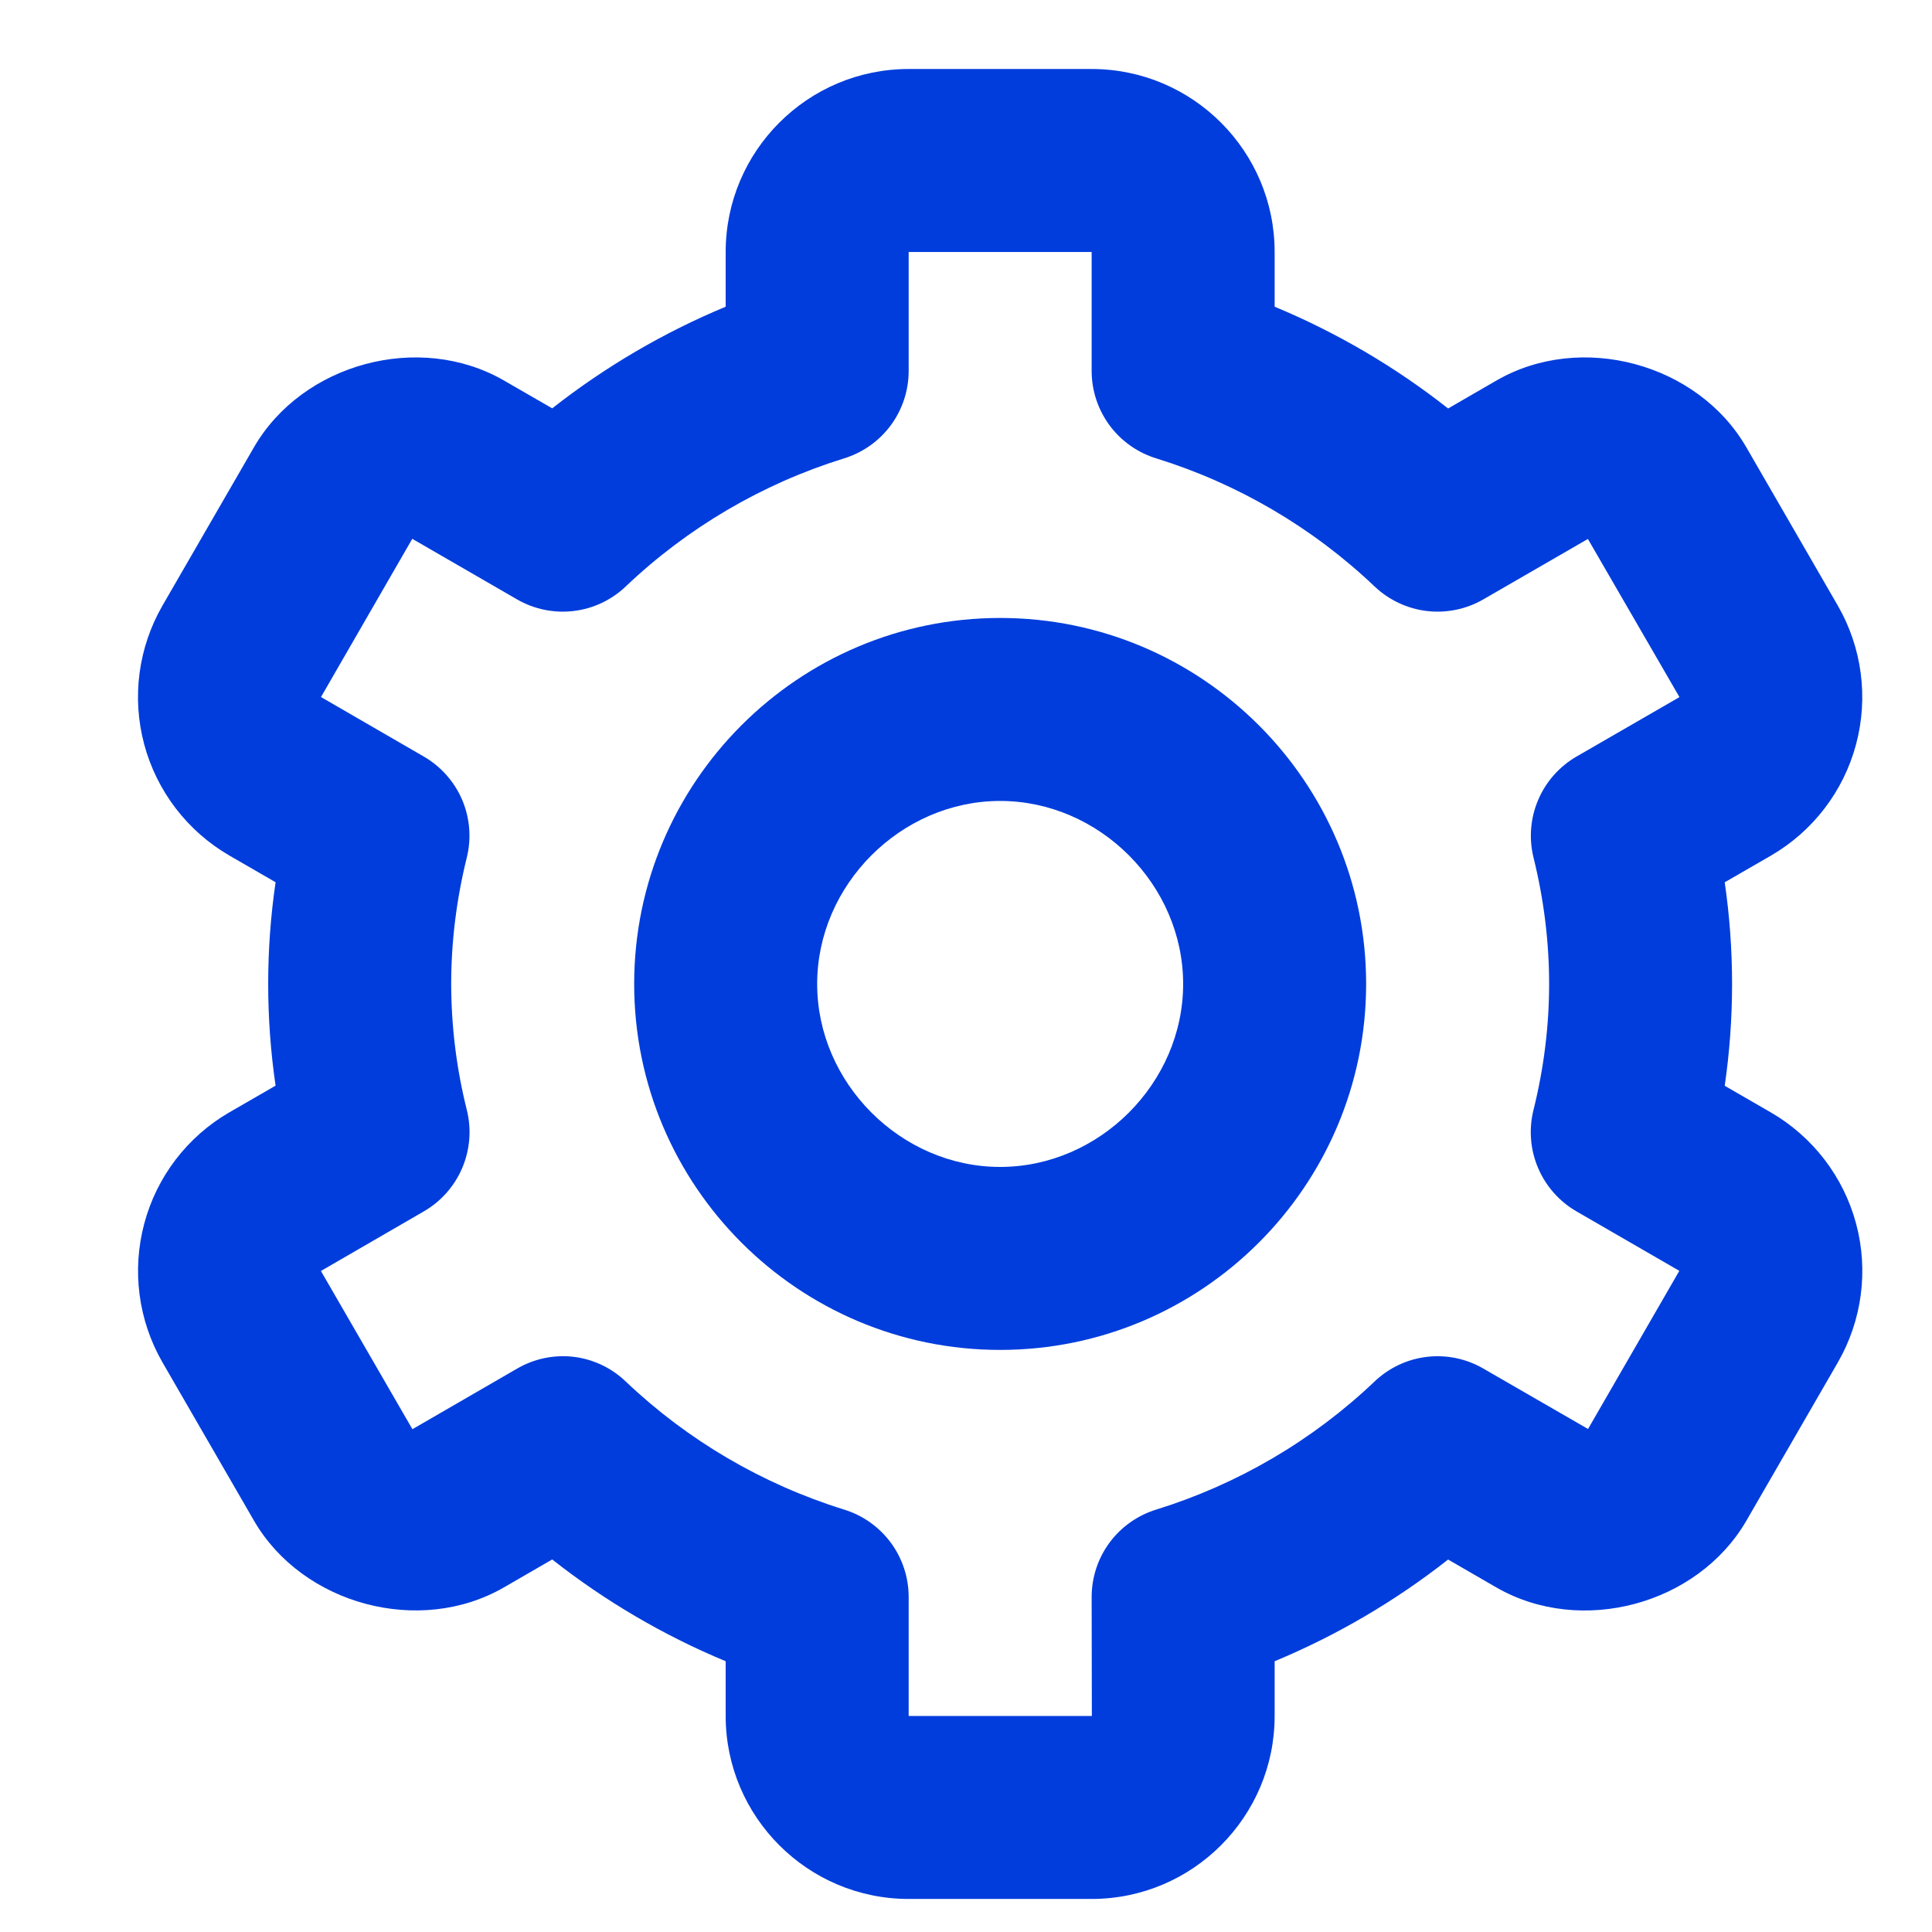
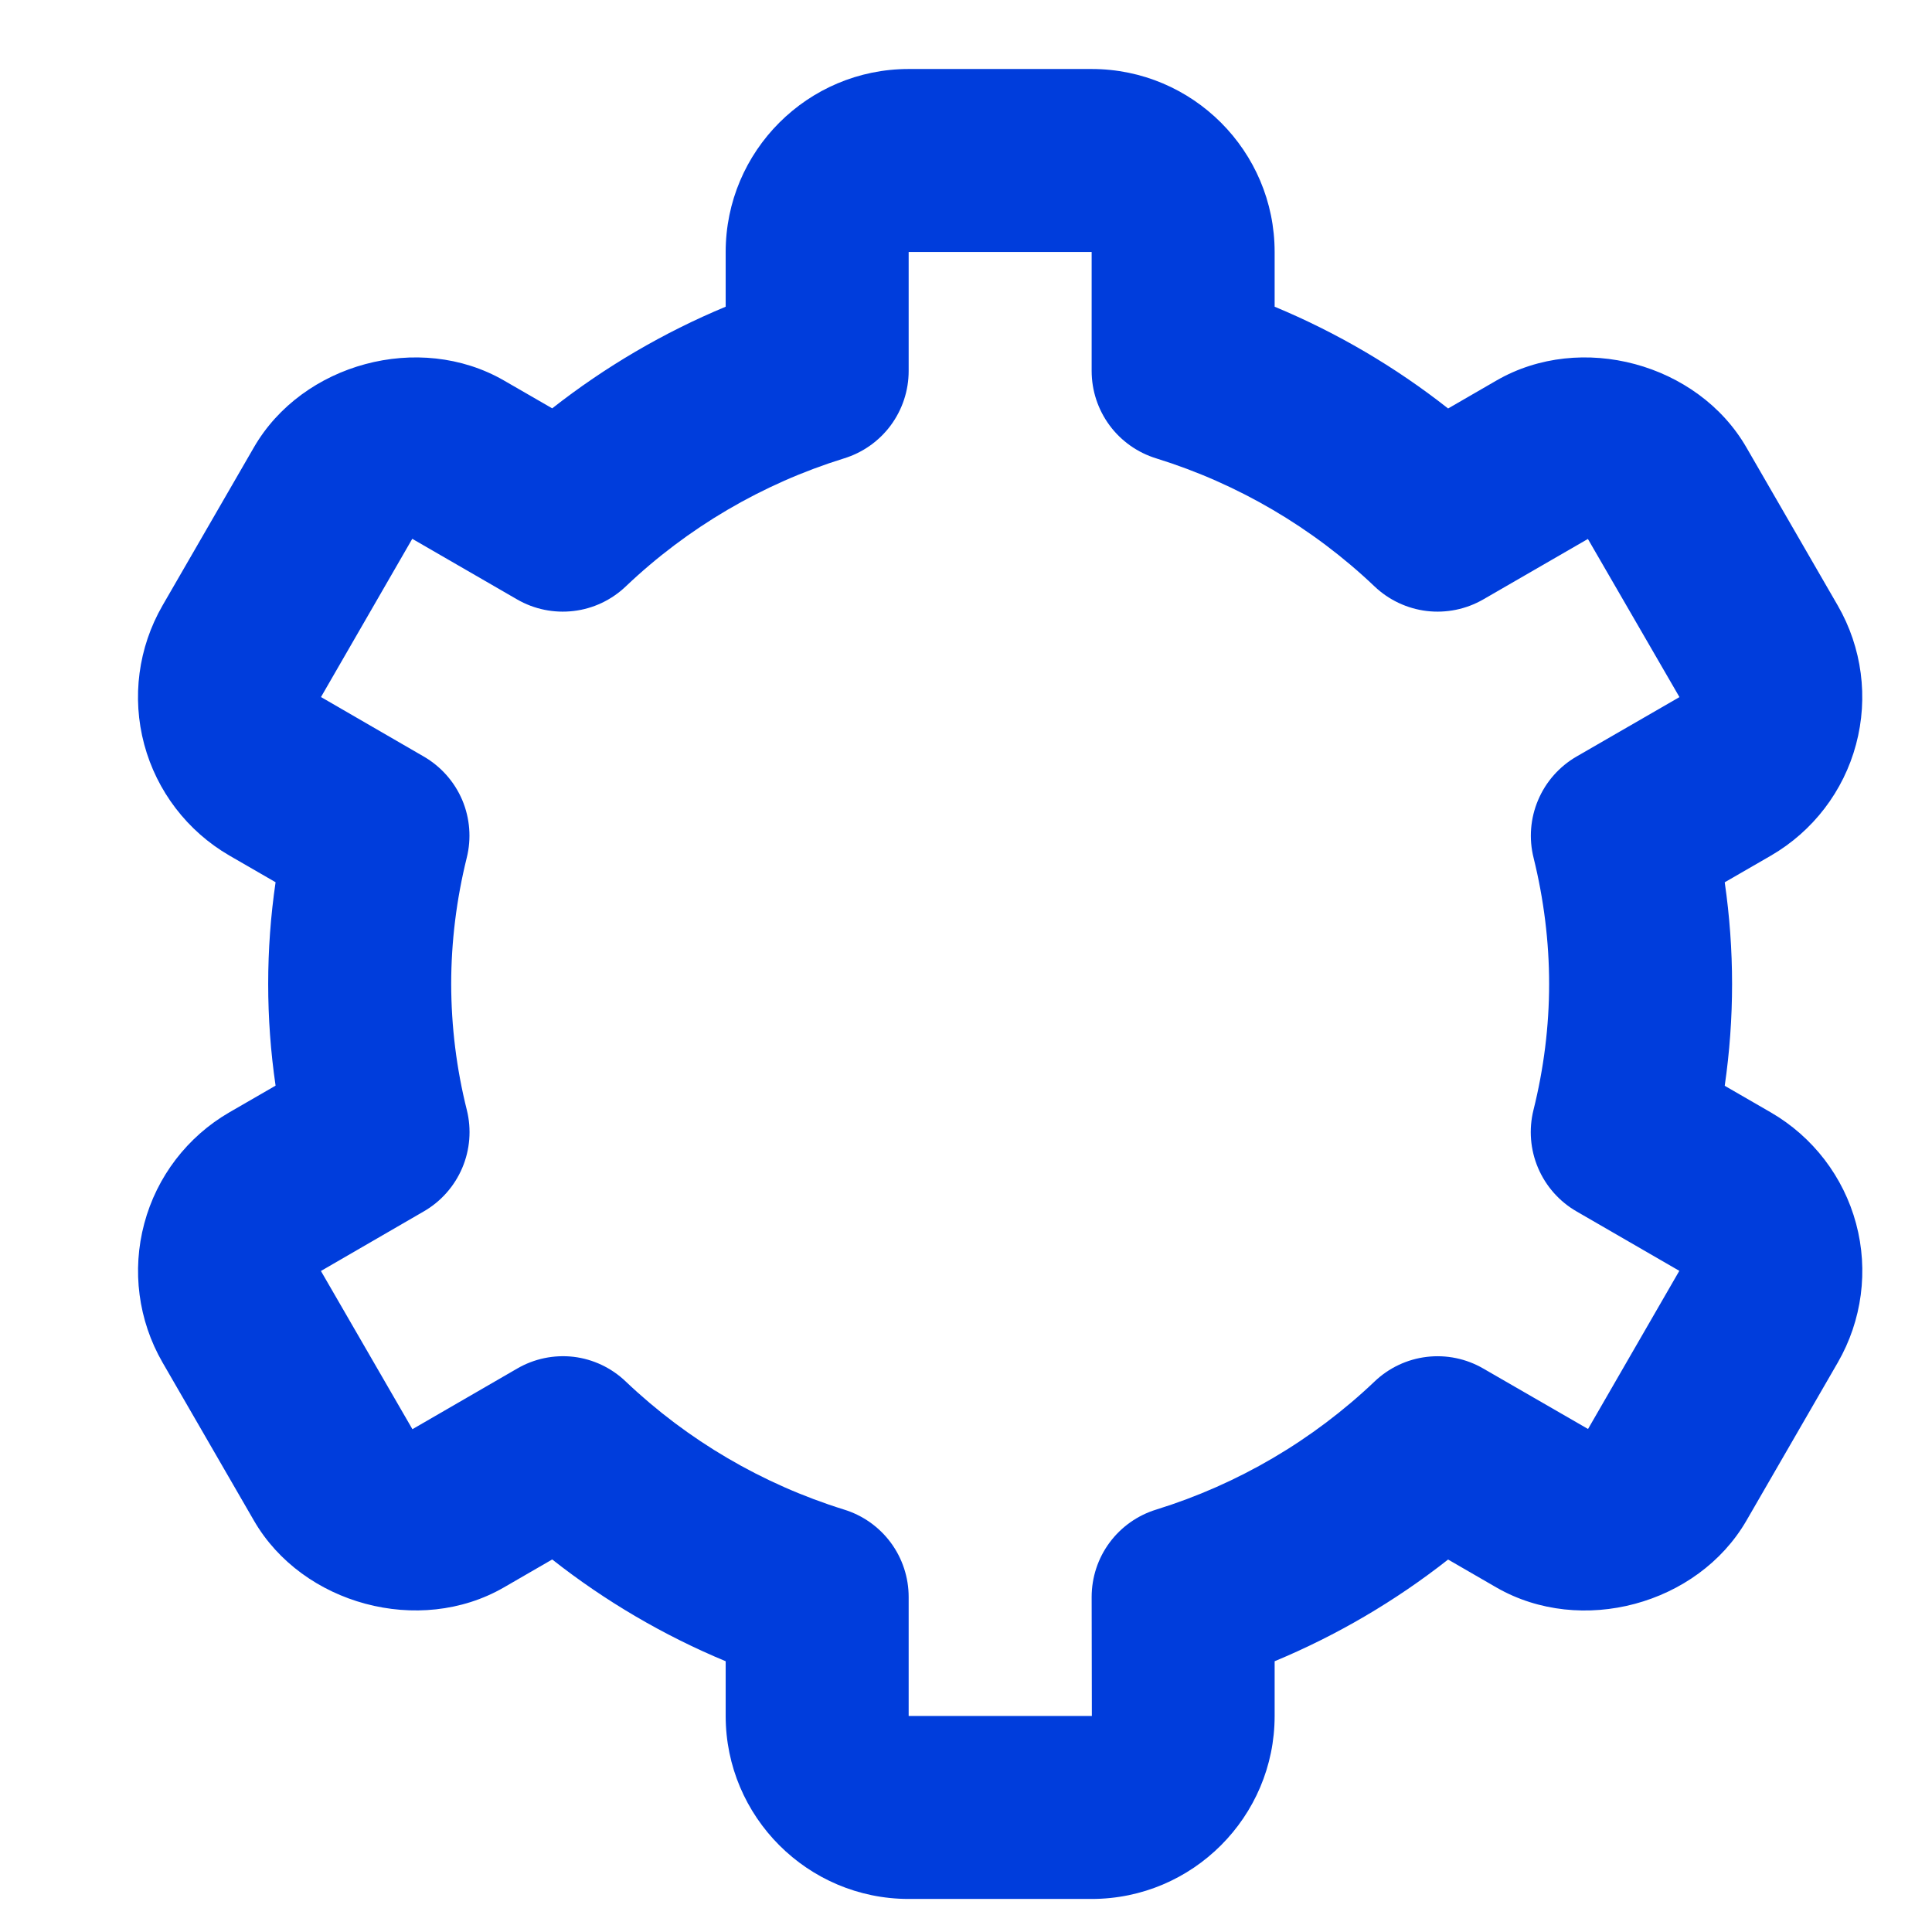
<svg xmlns="http://www.w3.org/2000/svg" width="28" height="28" viewBox="0 0 28 28" fill="none">
-   <path d="M14.495 19.564C17.42 19.564 19.799 17.186 19.799 14.26C19.799 11.335 17.42 8.956 14.495 8.956C11.57 8.956 9.191 11.335 9.191 14.26C9.191 17.186 11.57 19.564 14.495 19.564ZM14.495 11.608C15.932 11.608 17.147 12.823 17.147 14.26C17.147 15.698 15.932 16.912 14.495 16.912C13.058 16.912 11.843 15.698 11.843 14.26C11.843 12.823 13.058 11.608 14.495 11.608Z" fill="#003DDC" />
  <path d="M2.355 19.745L3.681 22.039C4.385 23.255 6.08 23.711 7.301 23.007L8.003 22.601C8.77 23.205 9.616 23.701 10.517 24.076V24.869C10.517 26.331 11.706 27.521 13.169 27.521H15.821C17.284 27.521 18.473 26.331 18.473 24.869V24.076C19.374 23.701 20.22 23.205 20.987 22.602L21.689 23.008C22.913 23.711 24.603 23.258 25.31 22.039L26.635 19.746C26.986 19.137 27.082 18.413 26.9 17.734C26.718 17.055 26.274 16.476 25.666 16.123L24.996 15.736C25.138 14.758 25.138 13.765 24.996 12.787L25.666 12.4C26.274 12.047 26.718 11.468 26.899 10.789C27.081 10.11 26.986 9.386 26.635 8.777L25.31 6.484C24.606 5.265 22.913 4.807 21.689 5.514L20.987 5.92C20.22 5.316 19.374 4.82 18.473 4.445V3.652C18.473 2.189 17.284 1 15.821 1H13.169C11.706 1 10.517 2.189 10.517 3.652V4.445C9.616 4.82 8.77 5.316 8.003 5.918L7.301 5.513C6.076 4.808 4.384 5.265 3.68 6.483L2.355 8.776C2.004 9.385 1.908 10.108 2.09 10.788C2.272 11.467 2.716 12.046 3.324 12.399L3.994 12.786C3.851 13.763 3.851 14.756 3.994 15.734L3.324 16.121C2.716 16.473 2.272 17.053 2.091 17.732C1.909 18.412 2.004 19.136 2.355 19.745ZM6.766 16.088C6.616 15.49 6.54 14.876 6.539 14.26C6.539 13.648 6.616 13.032 6.764 12.433C6.834 12.154 6.811 11.859 6.699 11.594C6.586 11.329 6.39 11.108 6.141 10.964L4.652 10.102L5.975 7.809L7.494 8.687C7.741 8.83 8.029 8.889 8.313 8.855C8.597 8.822 8.862 8.696 9.069 8.499C9.966 7.646 11.048 7.011 12.23 6.644C12.502 6.561 12.74 6.393 12.909 6.165C13.078 5.936 13.169 5.66 13.169 5.376V3.652H15.821V5.376C15.821 5.66 15.912 5.936 16.081 6.165C16.25 6.393 16.488 6.561 16.76 6.644C17.942 7.011 19.024 7.646 19.921 8.499C20.128 8.696 20.394 8.821 20.677 8.855C20.961 8.889 21.249 8.83 21.497 8.687L23.013 7.811L24.34 10.103L22.849 10.964C22.6 11.108 22.404 11.329 22.292 11.594C22.179 11.859 22.156 12.154 22.226 12.433C22.374 13.032 22.451 13.648 22.451 14.26C22.451 14.872 22.374 15.487 22.224 16.088C22.155 16.367 22.178 16.662 22.291 16.927C22.404 17.192 22.599 17.413 22.849 17.557L24.338 18.418L23.015 20.71L21.497 19.834C21.249 19.69 20.962 19.631 20.677 19.665C20.393 19.699 20.128 19.824 19.921 20.022C19.024 20.875 17.942 21.51 16.76 21.877C16.488 21.96 16.25 22.128 16.081 22.356C15.912 22.584 15.821 22.861 15.821 23.145L15.824 24.869H13.169V23.145C13.169 22.861 13.078 22.584 12.909 22.356C12.74 22.128 12.502 21.96 12.23 21.877C11.048 21.509 9.966 20.875 9.069 20.022C8.862 19.824 8.597 19.698 8.313 19.664C8.028 19.631 7.741 19.691 7.494 19.835L5.977 20.713L4.651 18.42L6.141 17.557C6.391 17.413 6.586 17.192 6.699 16.927C6.812 16.662 6.835 16.367 6.766 16.088Z" fill="#003DDC" />
</svg>